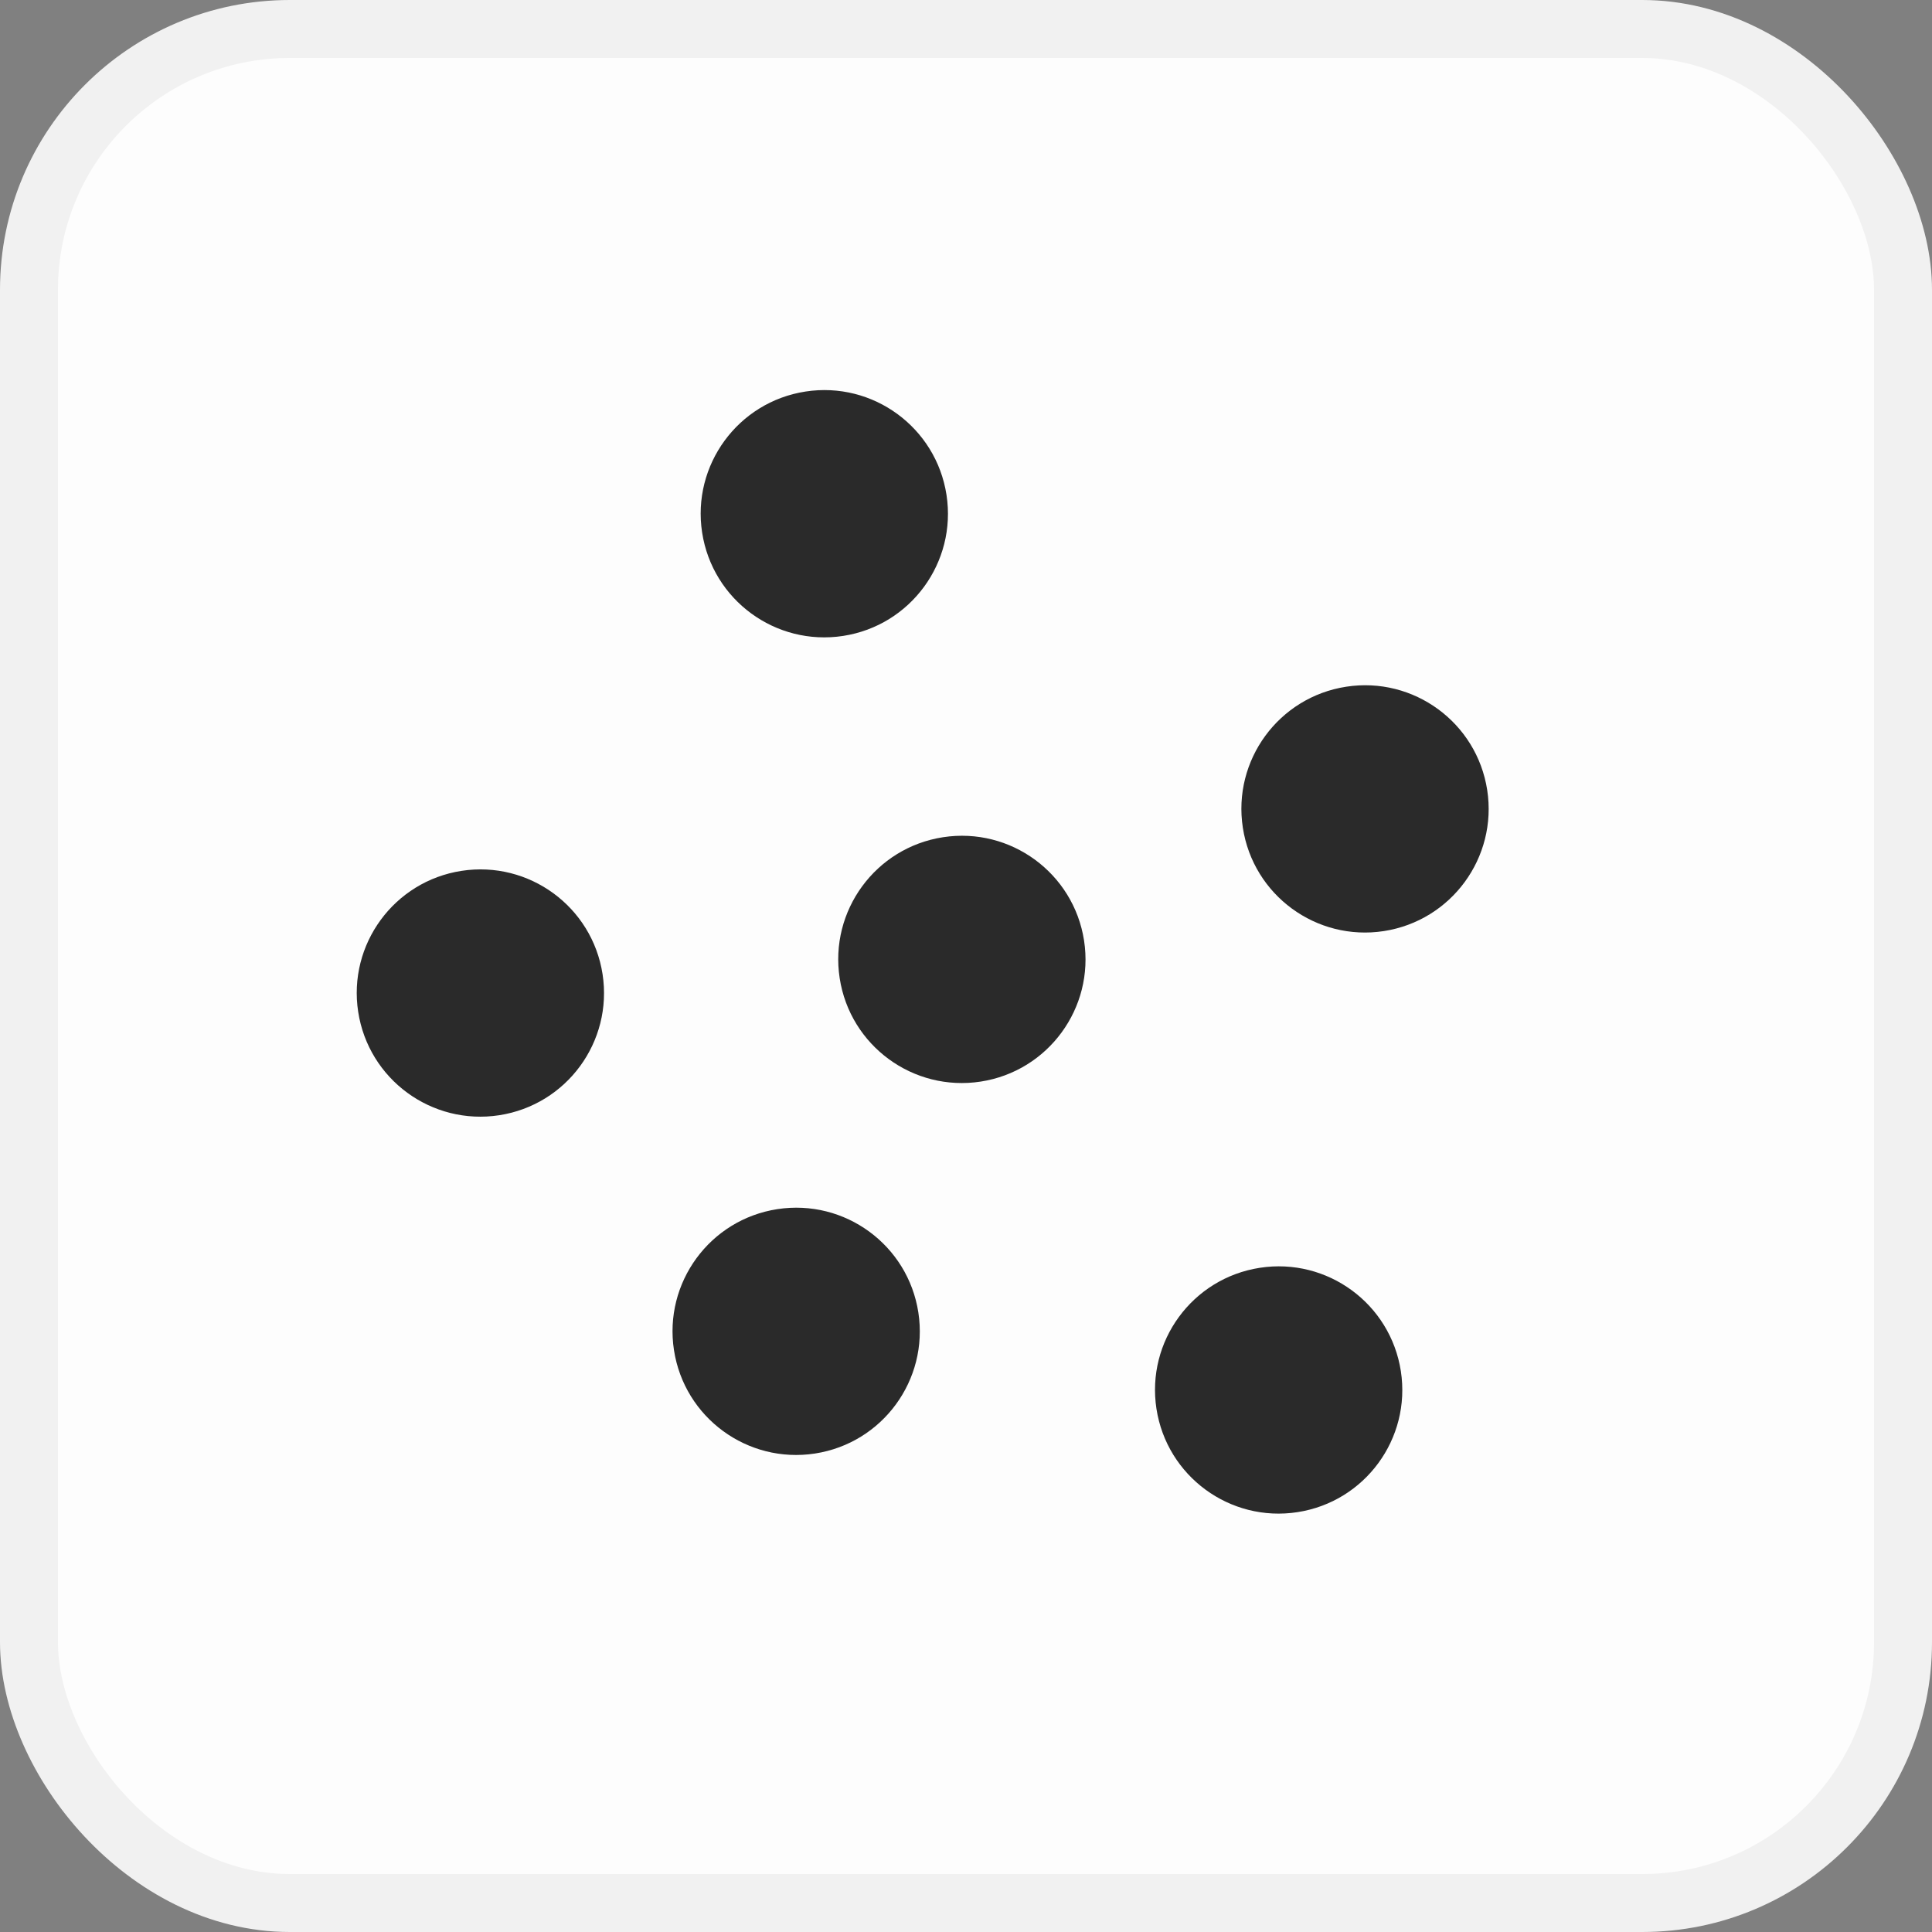
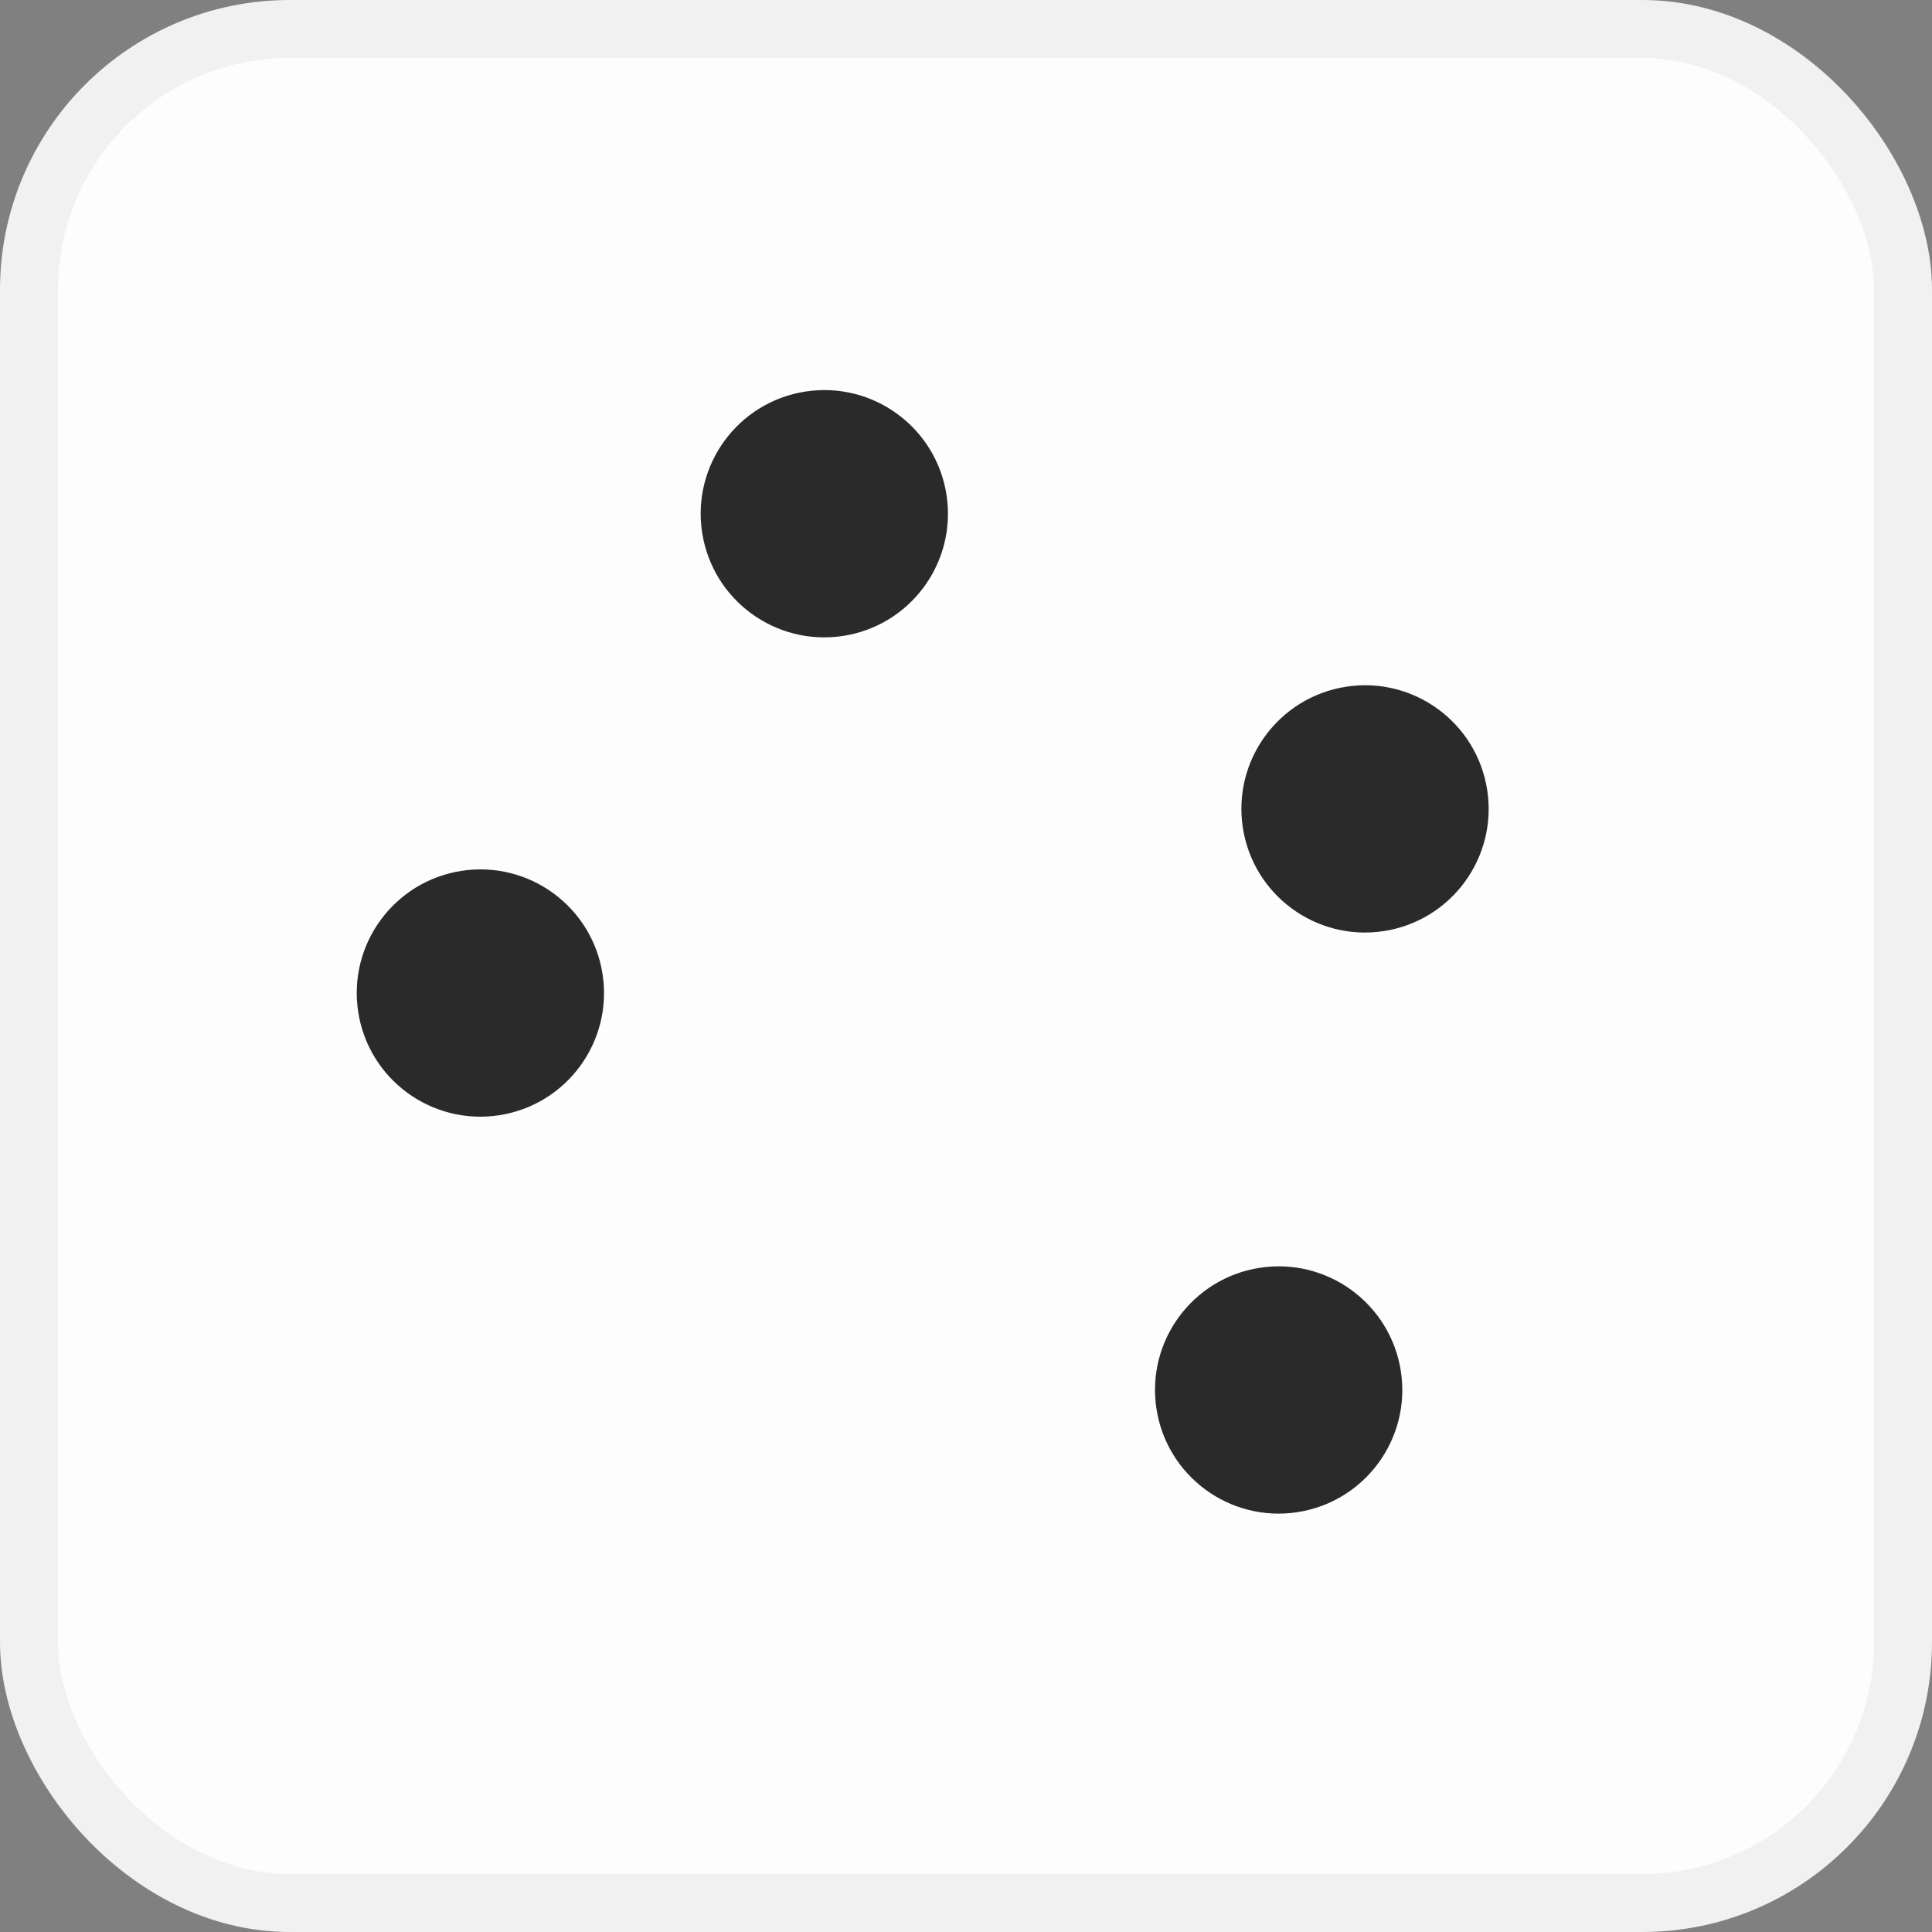
<svg xmlns="http://www.w3.org/2000/svg" fill="none" viewBox="0 0 100 100" height="100" width="100">
  <rect x="0" y="0" width="100" height="100" fill="#808080" stroke="none" />
  <g clip-path="url(#clip0_116_1014)">
    <rect fill="#FDFDFD" rx="13.5" height="97" width="97" y="1.5" x="1.5" />
    <rect stroke-width="3" stroke="#F1F1F1" rx="13.5" height="97" width="97" y="1.5" x="1.5" />
-     <path fill="#2A2A2A" d="M50.76 55.983C54.253 55.445 56.649 52.177 56.111 48.684C55.572 45.191 52.305 42.796 48.812 43.334C45.319 43.872 42.923 47.14 43.462 50.633C44 54.126 47.267 56.521 50.76 55.983Z" />
    <path fill="#2A2A2A" d="M71.628 48.193C75.121 47.654 77.516 44.387 76.978 40.894C76.44 37.401 73.172 35.005 69.679 35.544C66.186 36.082 63.791 39.349 64.329 42.842C64.867 46.335 68.135 48.731 71.628 48.193Z" />
    <path fill="#2A2A2A" d="M67.157 78.269C70.65 77.731 73.046 74.464 72.508 70.971C71.969 67.478 68.702 65.082 65.209 65.621C61.716 66.159 59.32 69.426 59.858 72.919C60.397 76.412 63.664 78.808 67.157 78.269Z" />
-     <path fill="#2A2A2A" d="M42.184 75.234C45.677 74.696 48.072 71.428 47.534 67.935C46.996 64.442 43.728 62.047 40.235 62.585C36.742 63.123 34.347 66.391 34.885 69.884C35.423 73.377 38.691 75.772 42.184 75.234Z" />
    <path fill="#2A2A2A" d="M25.839 57.724C29.332 57.186 31.727 53.918 31.189 50.425C30.651 46.932 27.383 44.537 23.89 45.075C20.398 45.613 18.002 48.881 18.54 52.374C19.078 55.867 22.346 58.262 25.839 57.724Z" />
    <path fill="#2A2A2A" d="M43.641 32.915C47.134 32.377 49.529 29.109 48.991 25.616C48.453 22.123 45.185 19.728 41.692 20.266C38.199 20.804 35.804 24.072 36.342 27.565C36.88 31.058 40.148 33.453 43.641 32.915Z" />
  </g>
  <defs>
    <clipPath id="clip0_116_1014">
      <rect fill="white" height="100" width="100" />
    </clipPath>
  </defs>
</svg>